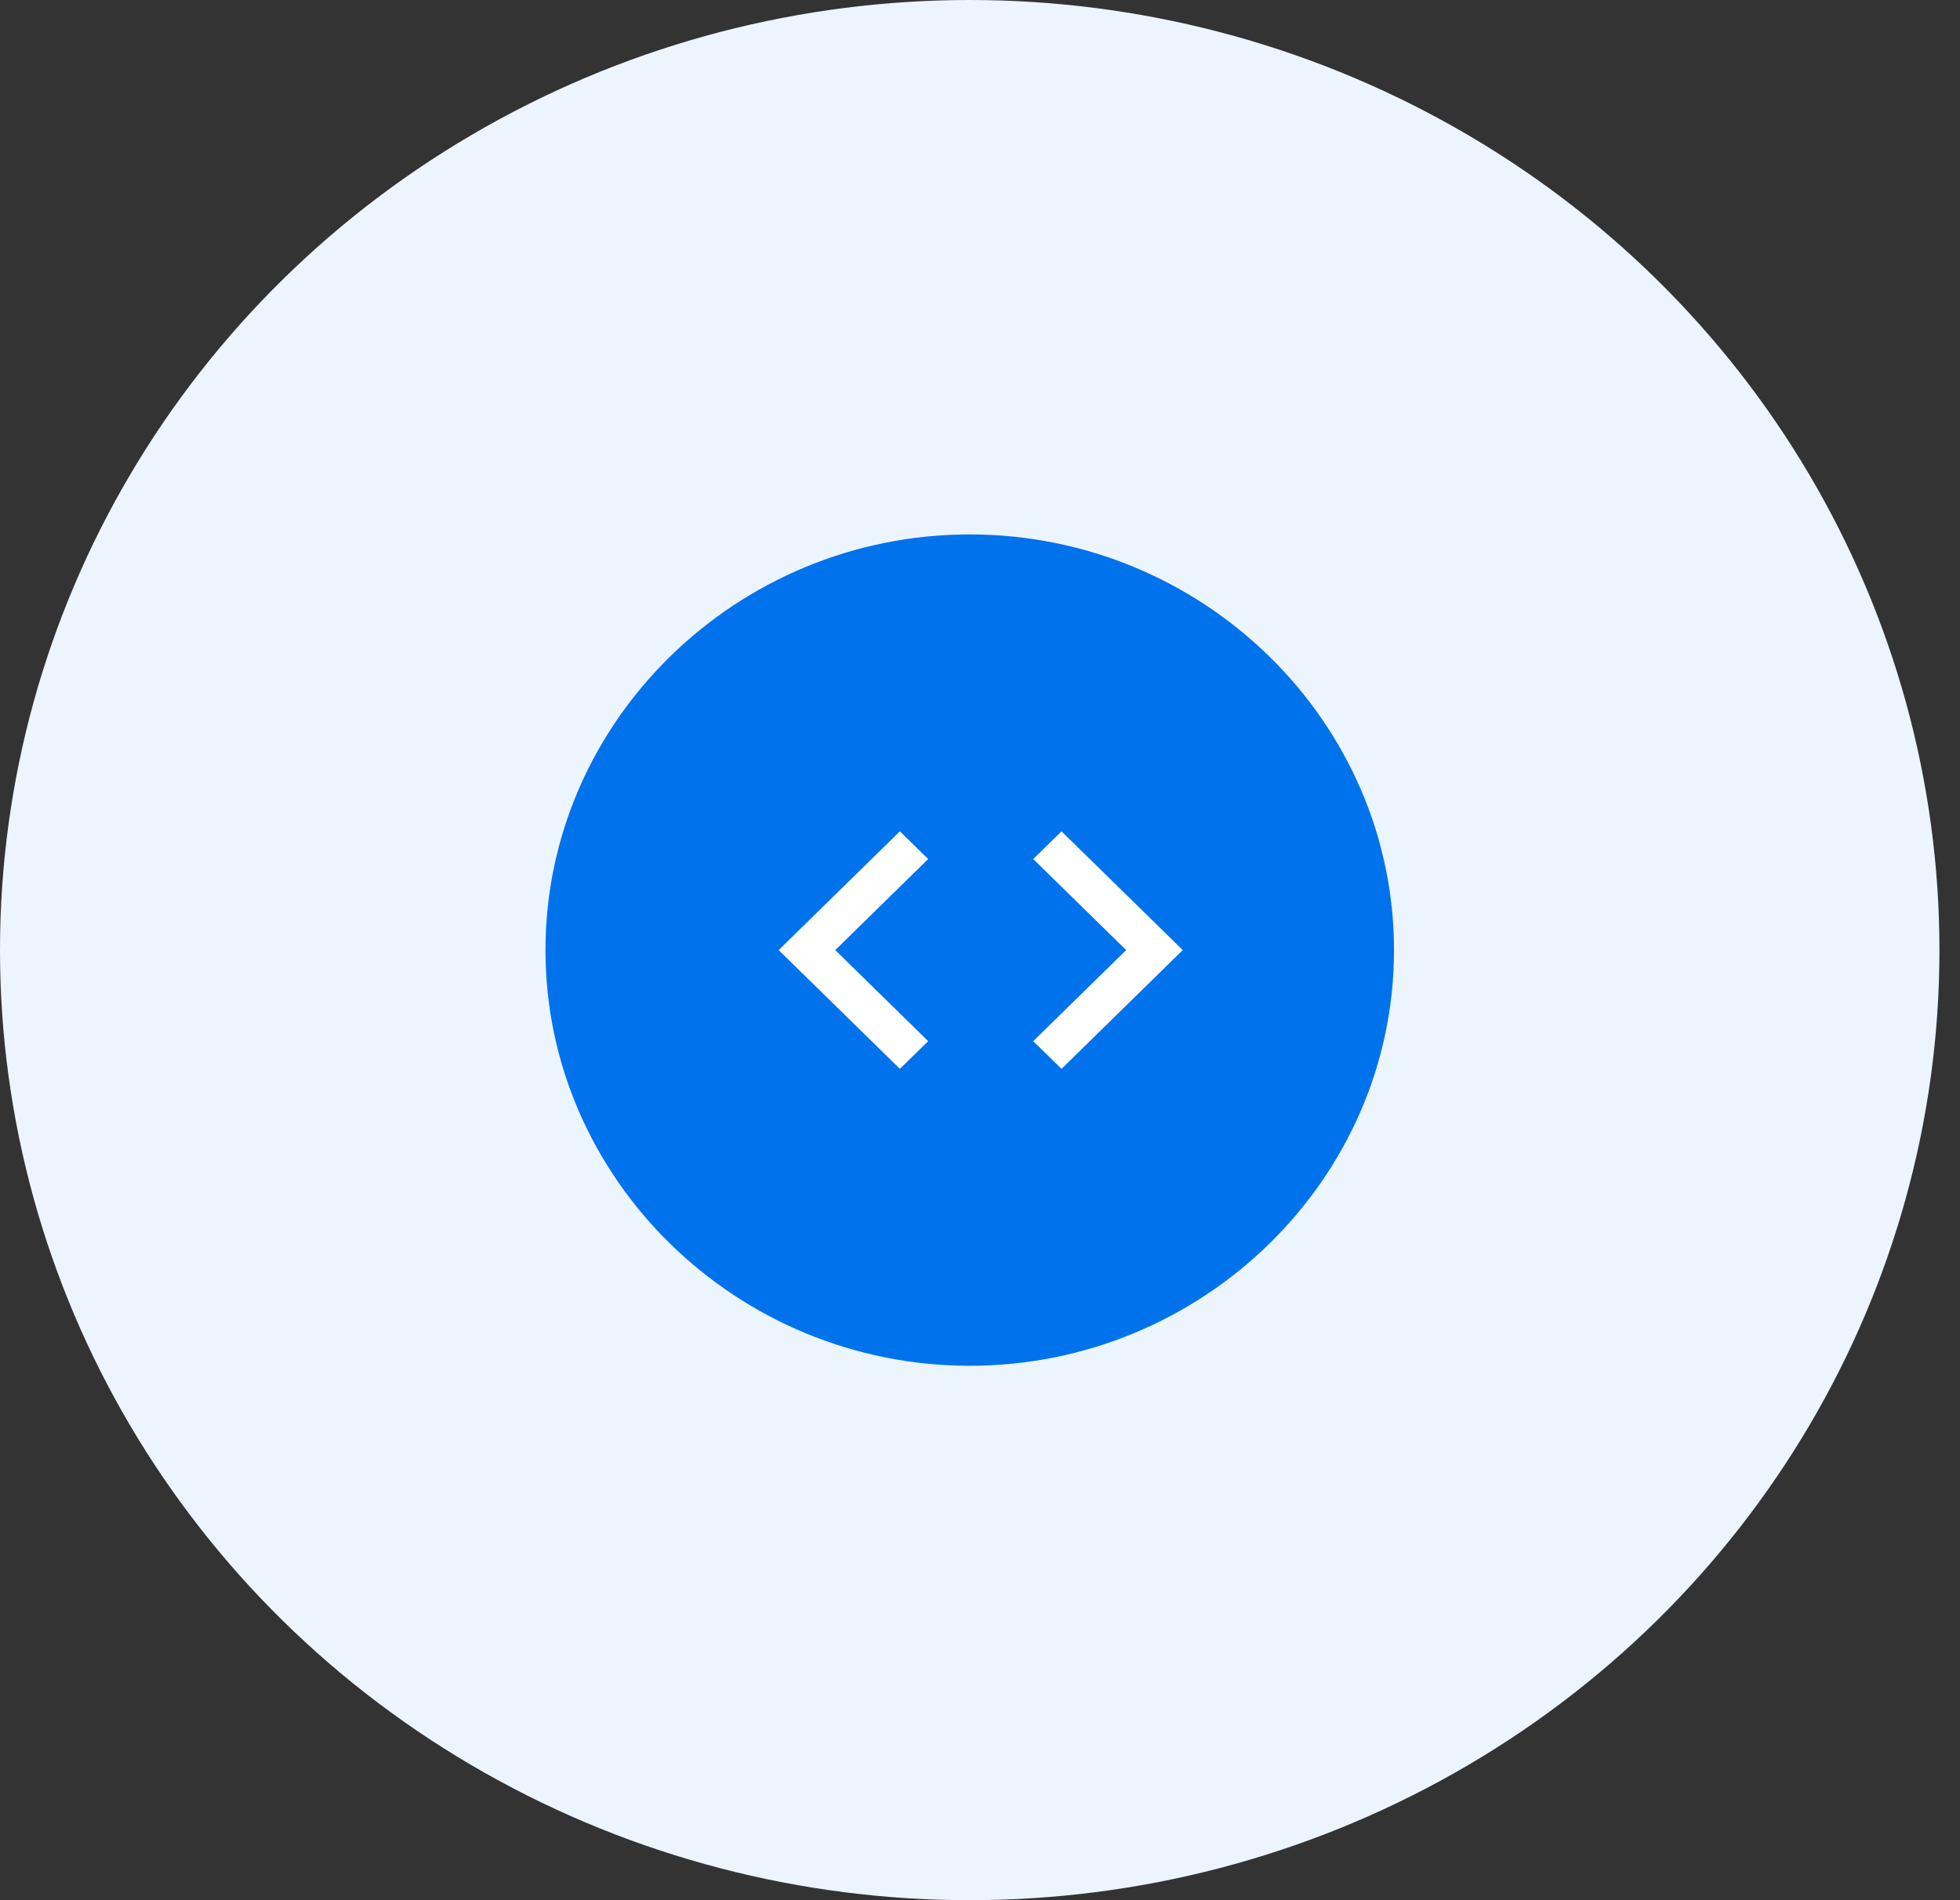
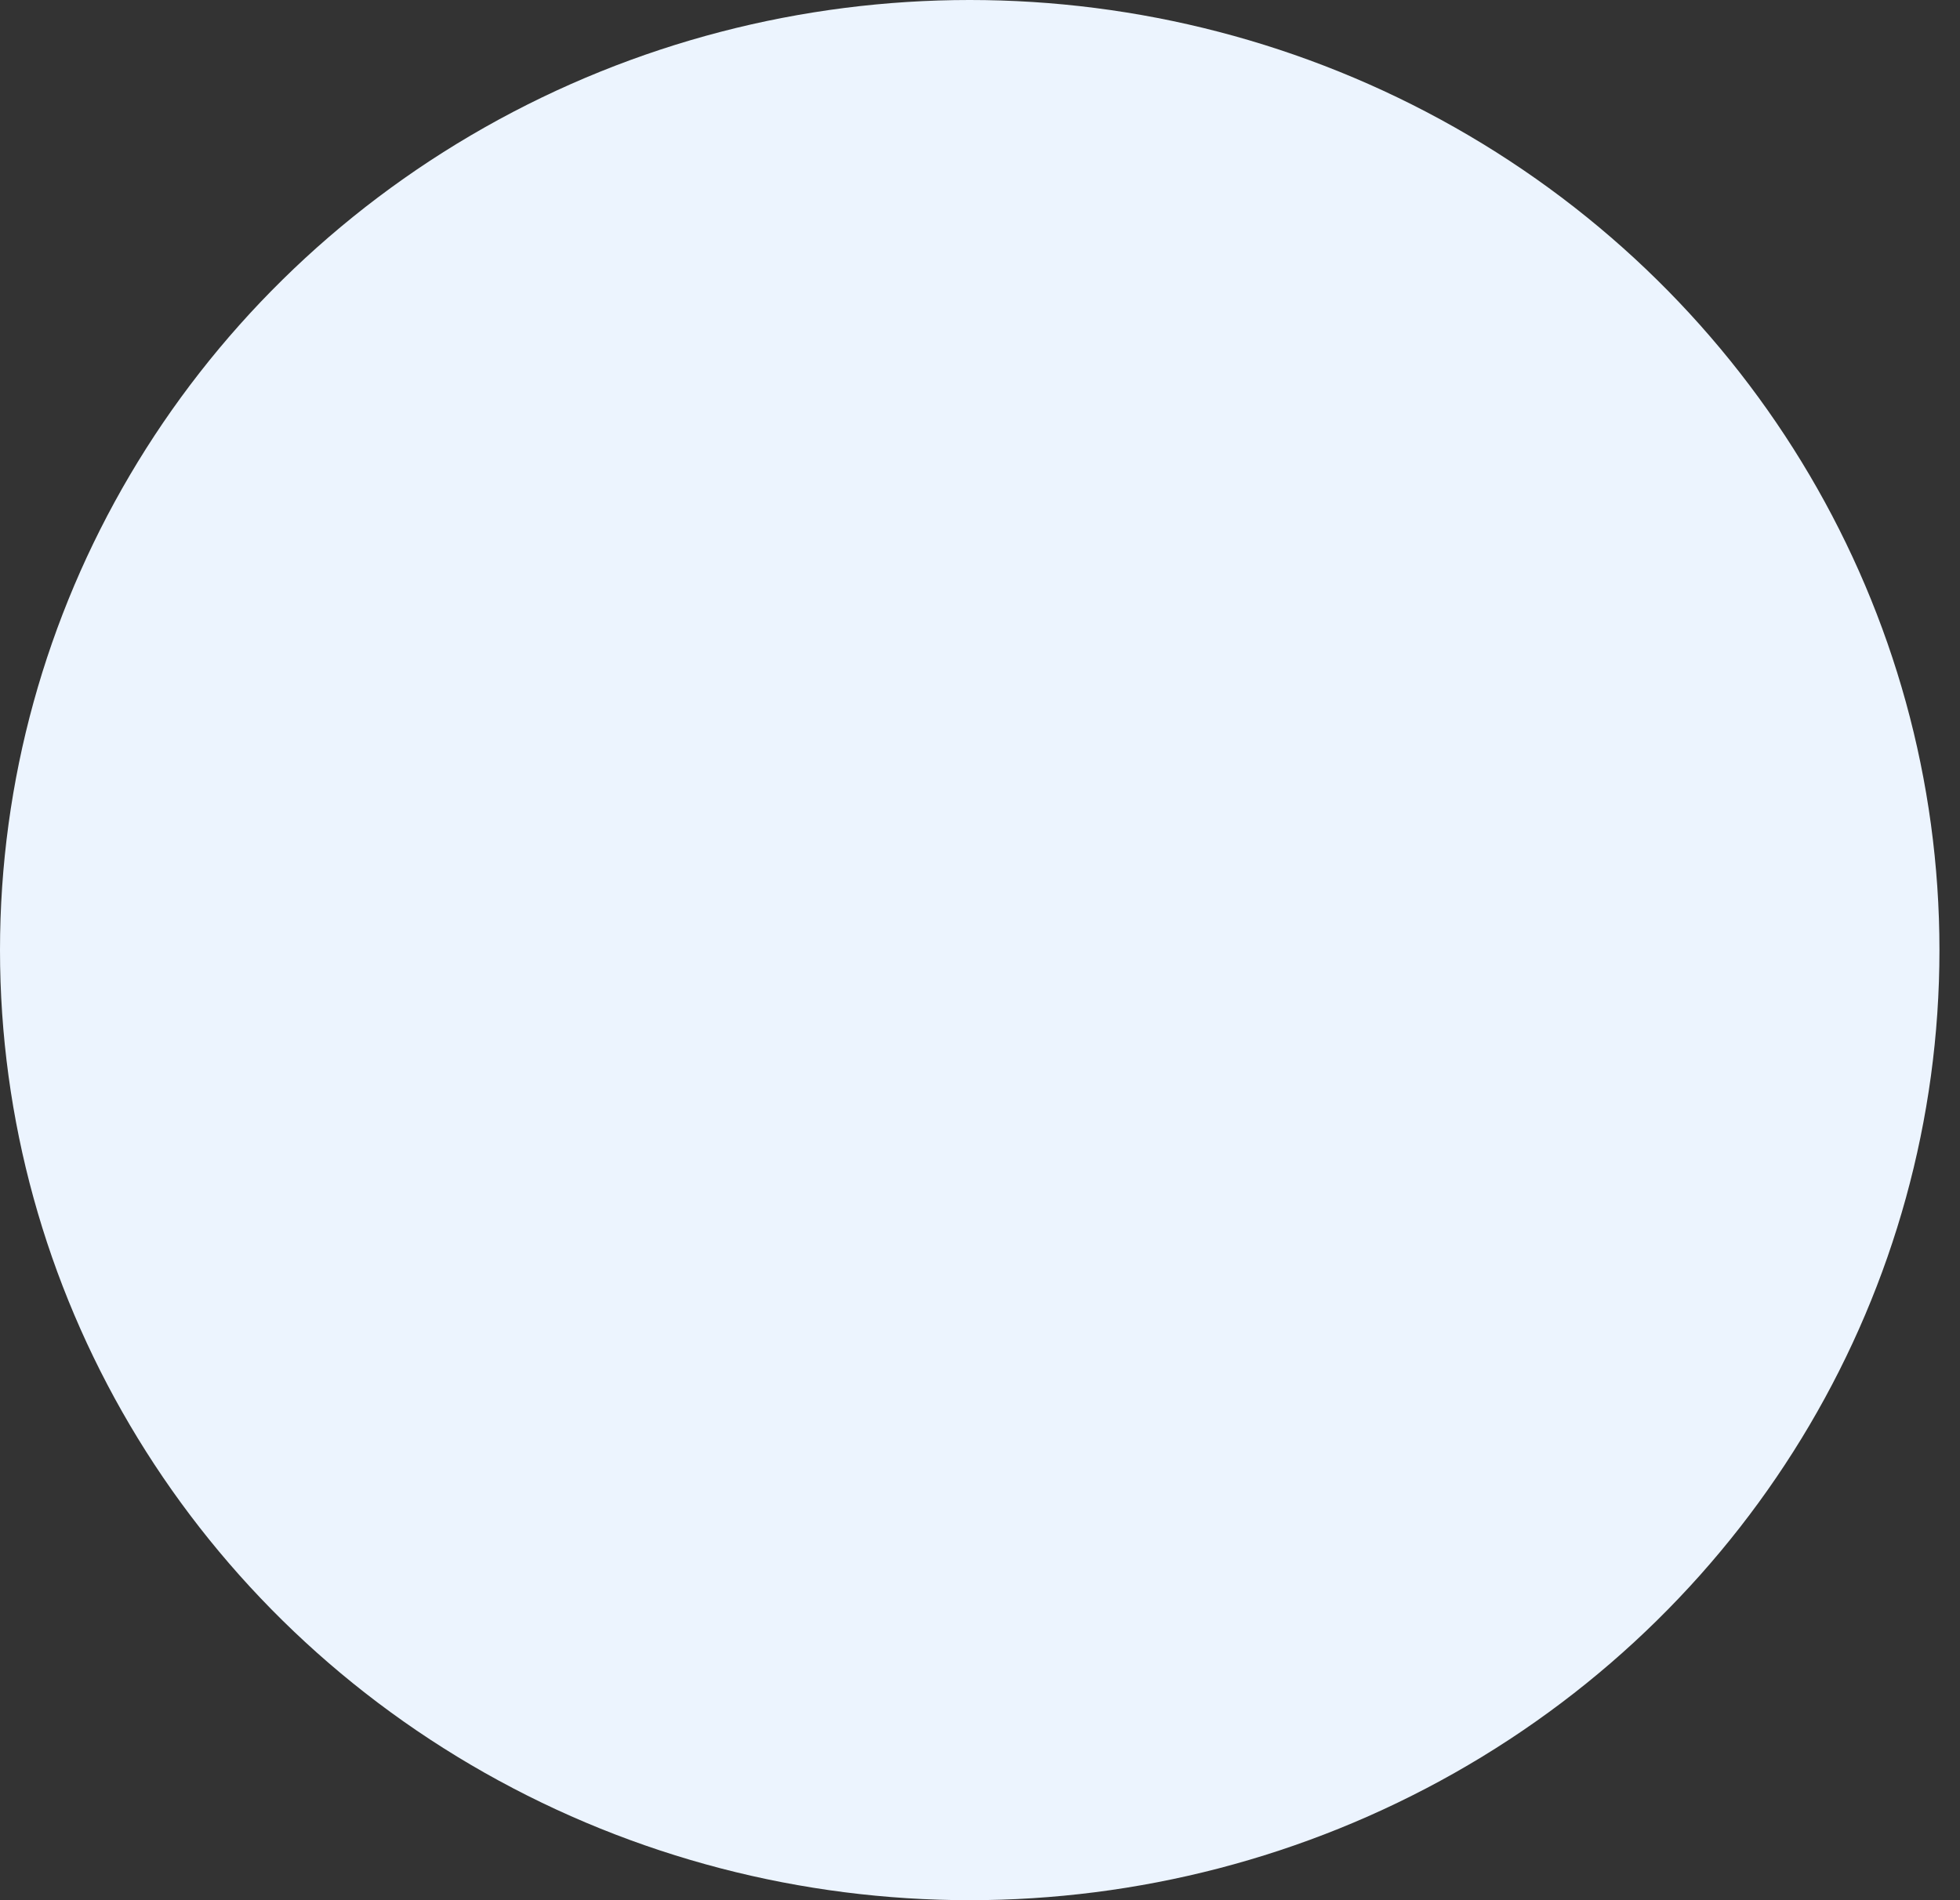
<svg xmlns="http://www.w3.org/2000/svg" width="66" height="64" viewBox="0 0 66 64" fill="none">
  <rect x="0" y="0" width="66" height="64" fill="#333333" stroke="none" />
  <ellipse cx="32.654" cy="32" rx="32.654" ry="32" fill="#ECF4FE" />
-   <path fill-rule="evenodd" clip-rule="evenodd" d="M32.654 18C24.797 18 18.368 24.3 18.368 32C18.368 39.7 24.797 46 32.654 46C40.512 46 46.941 39.7 46.941 32C46.941 24.3 40.512 18 32.654 18Z" fill="#0072EC" />
-   <path d="M31.255 35.067L28.126 32L31.255 28.933L30.302 28L26.221 32L30.302 36L31.255 35.067ZM34.792 35.067L37.922 32L34.792 28.933L35.745 28L39.827 32L35.745 36L34.792 35.067Z" fill="white" />
</svg>